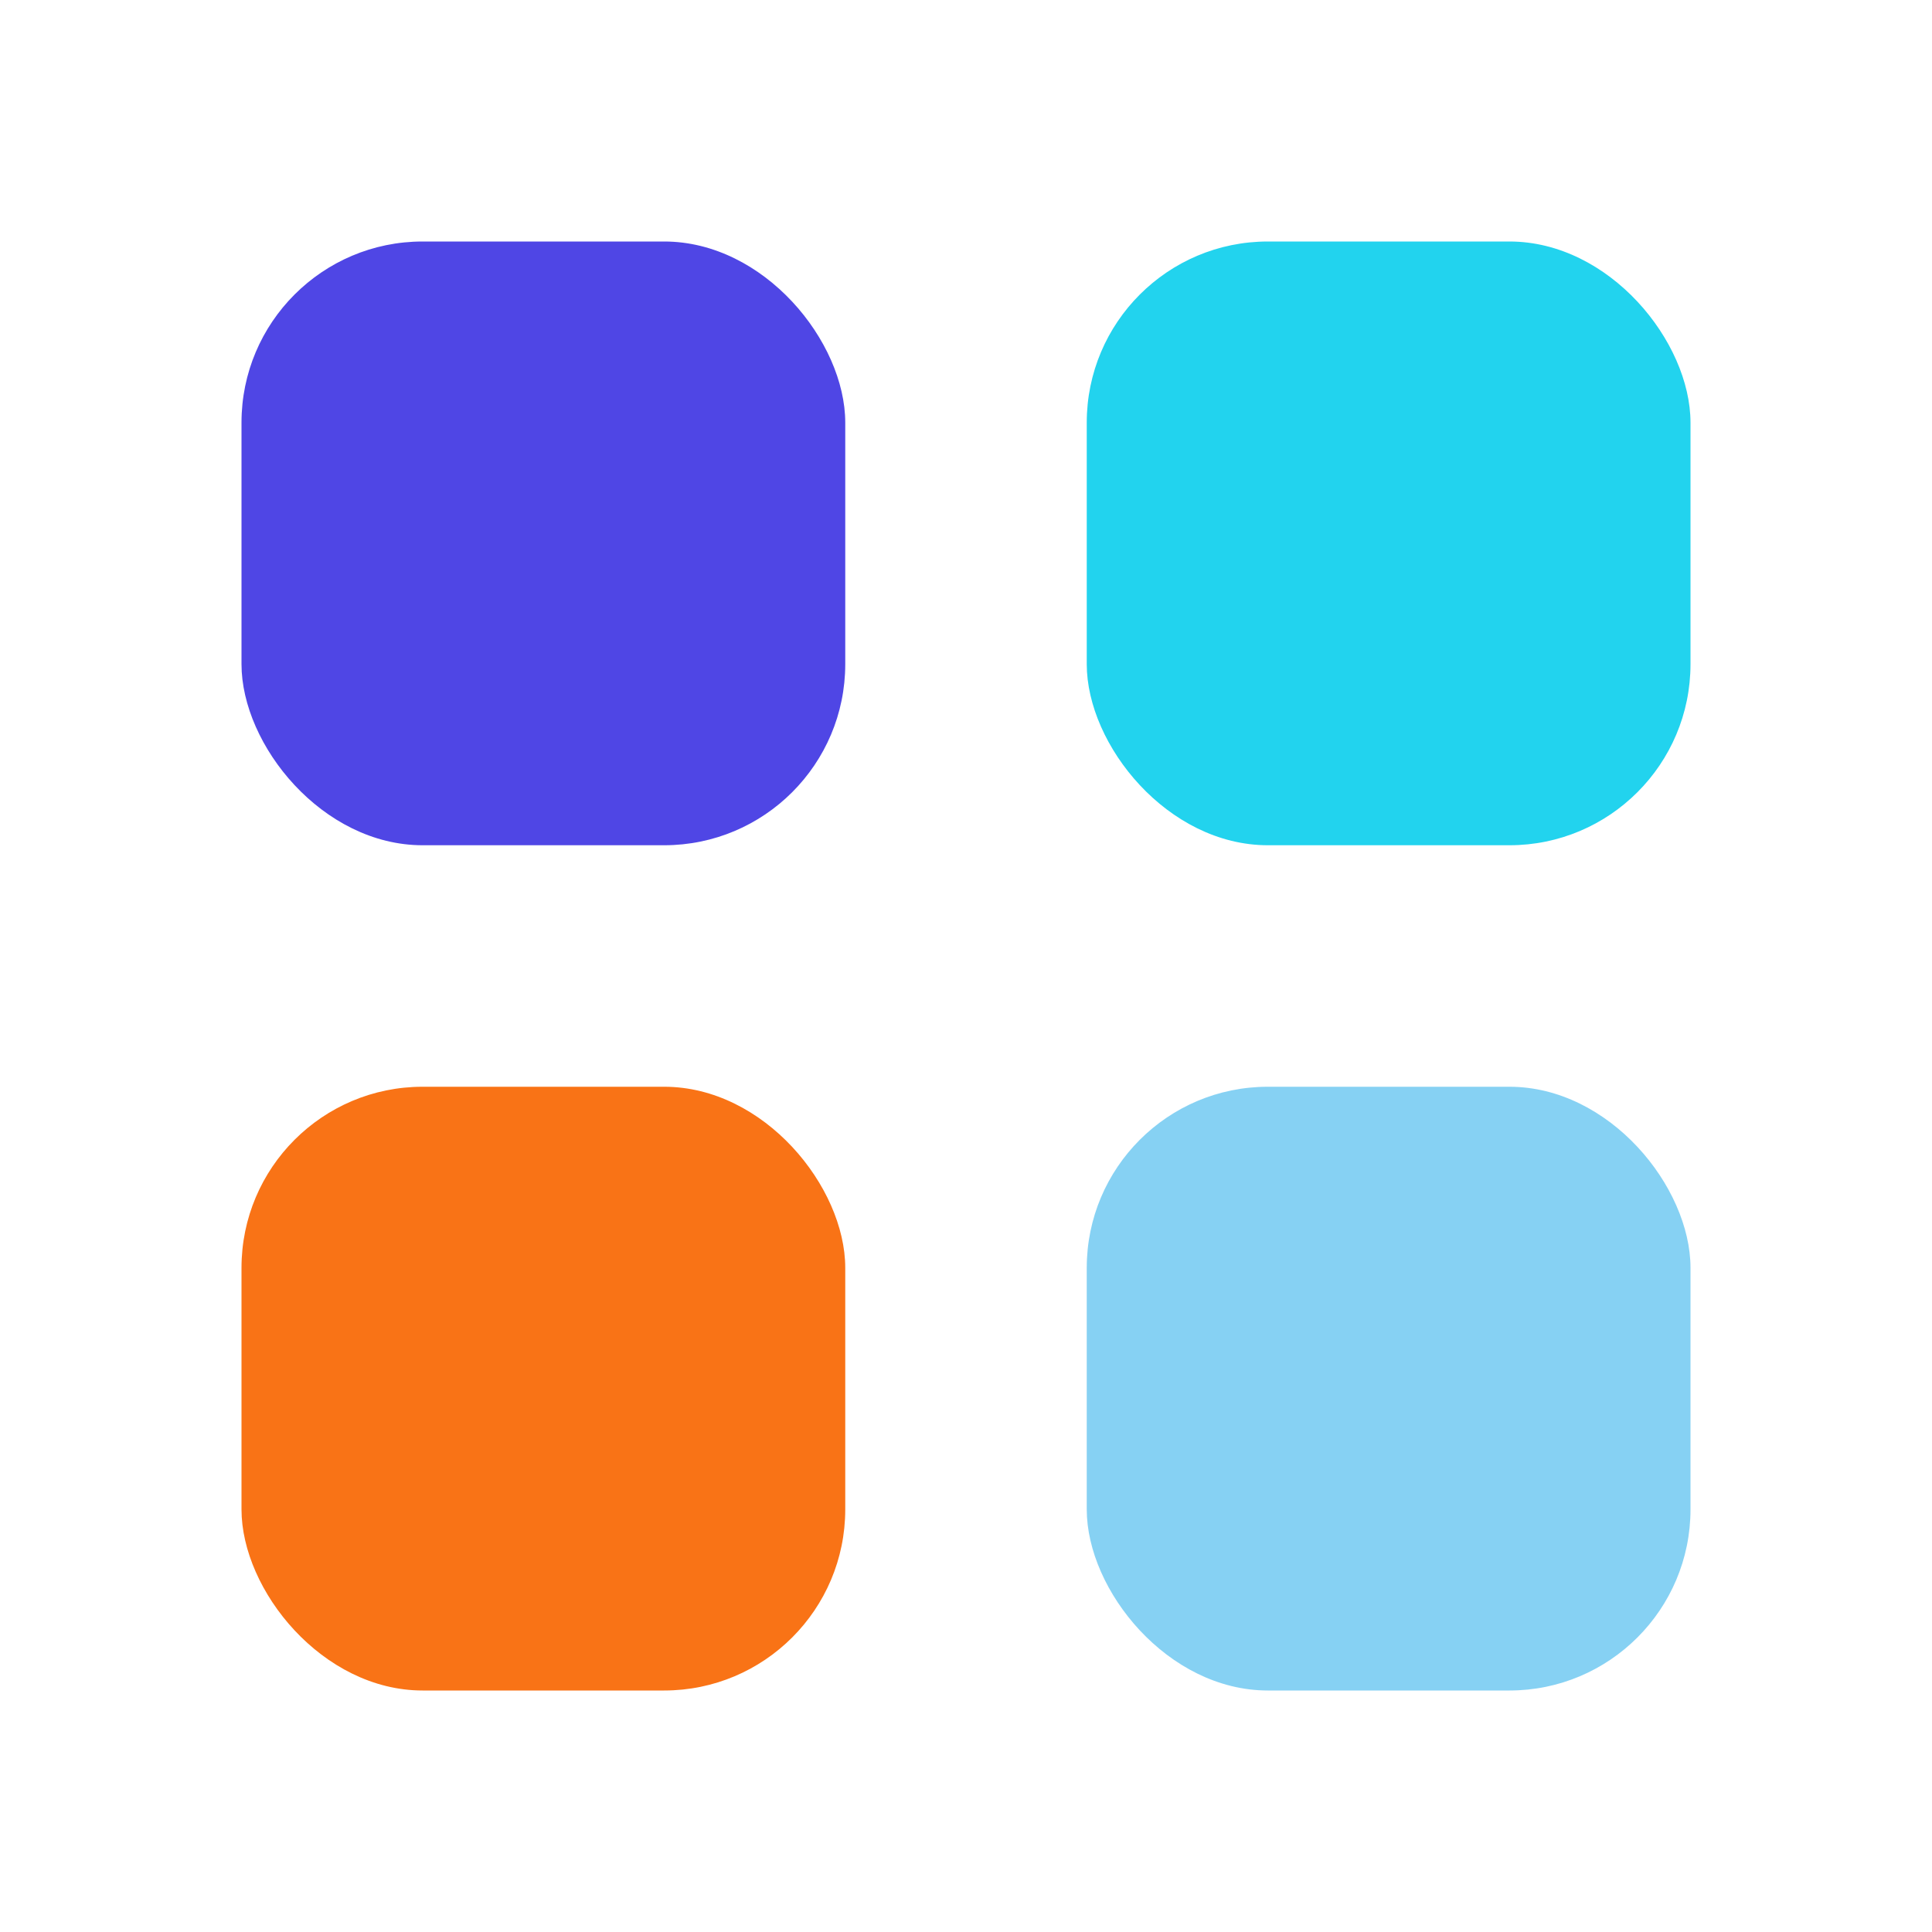
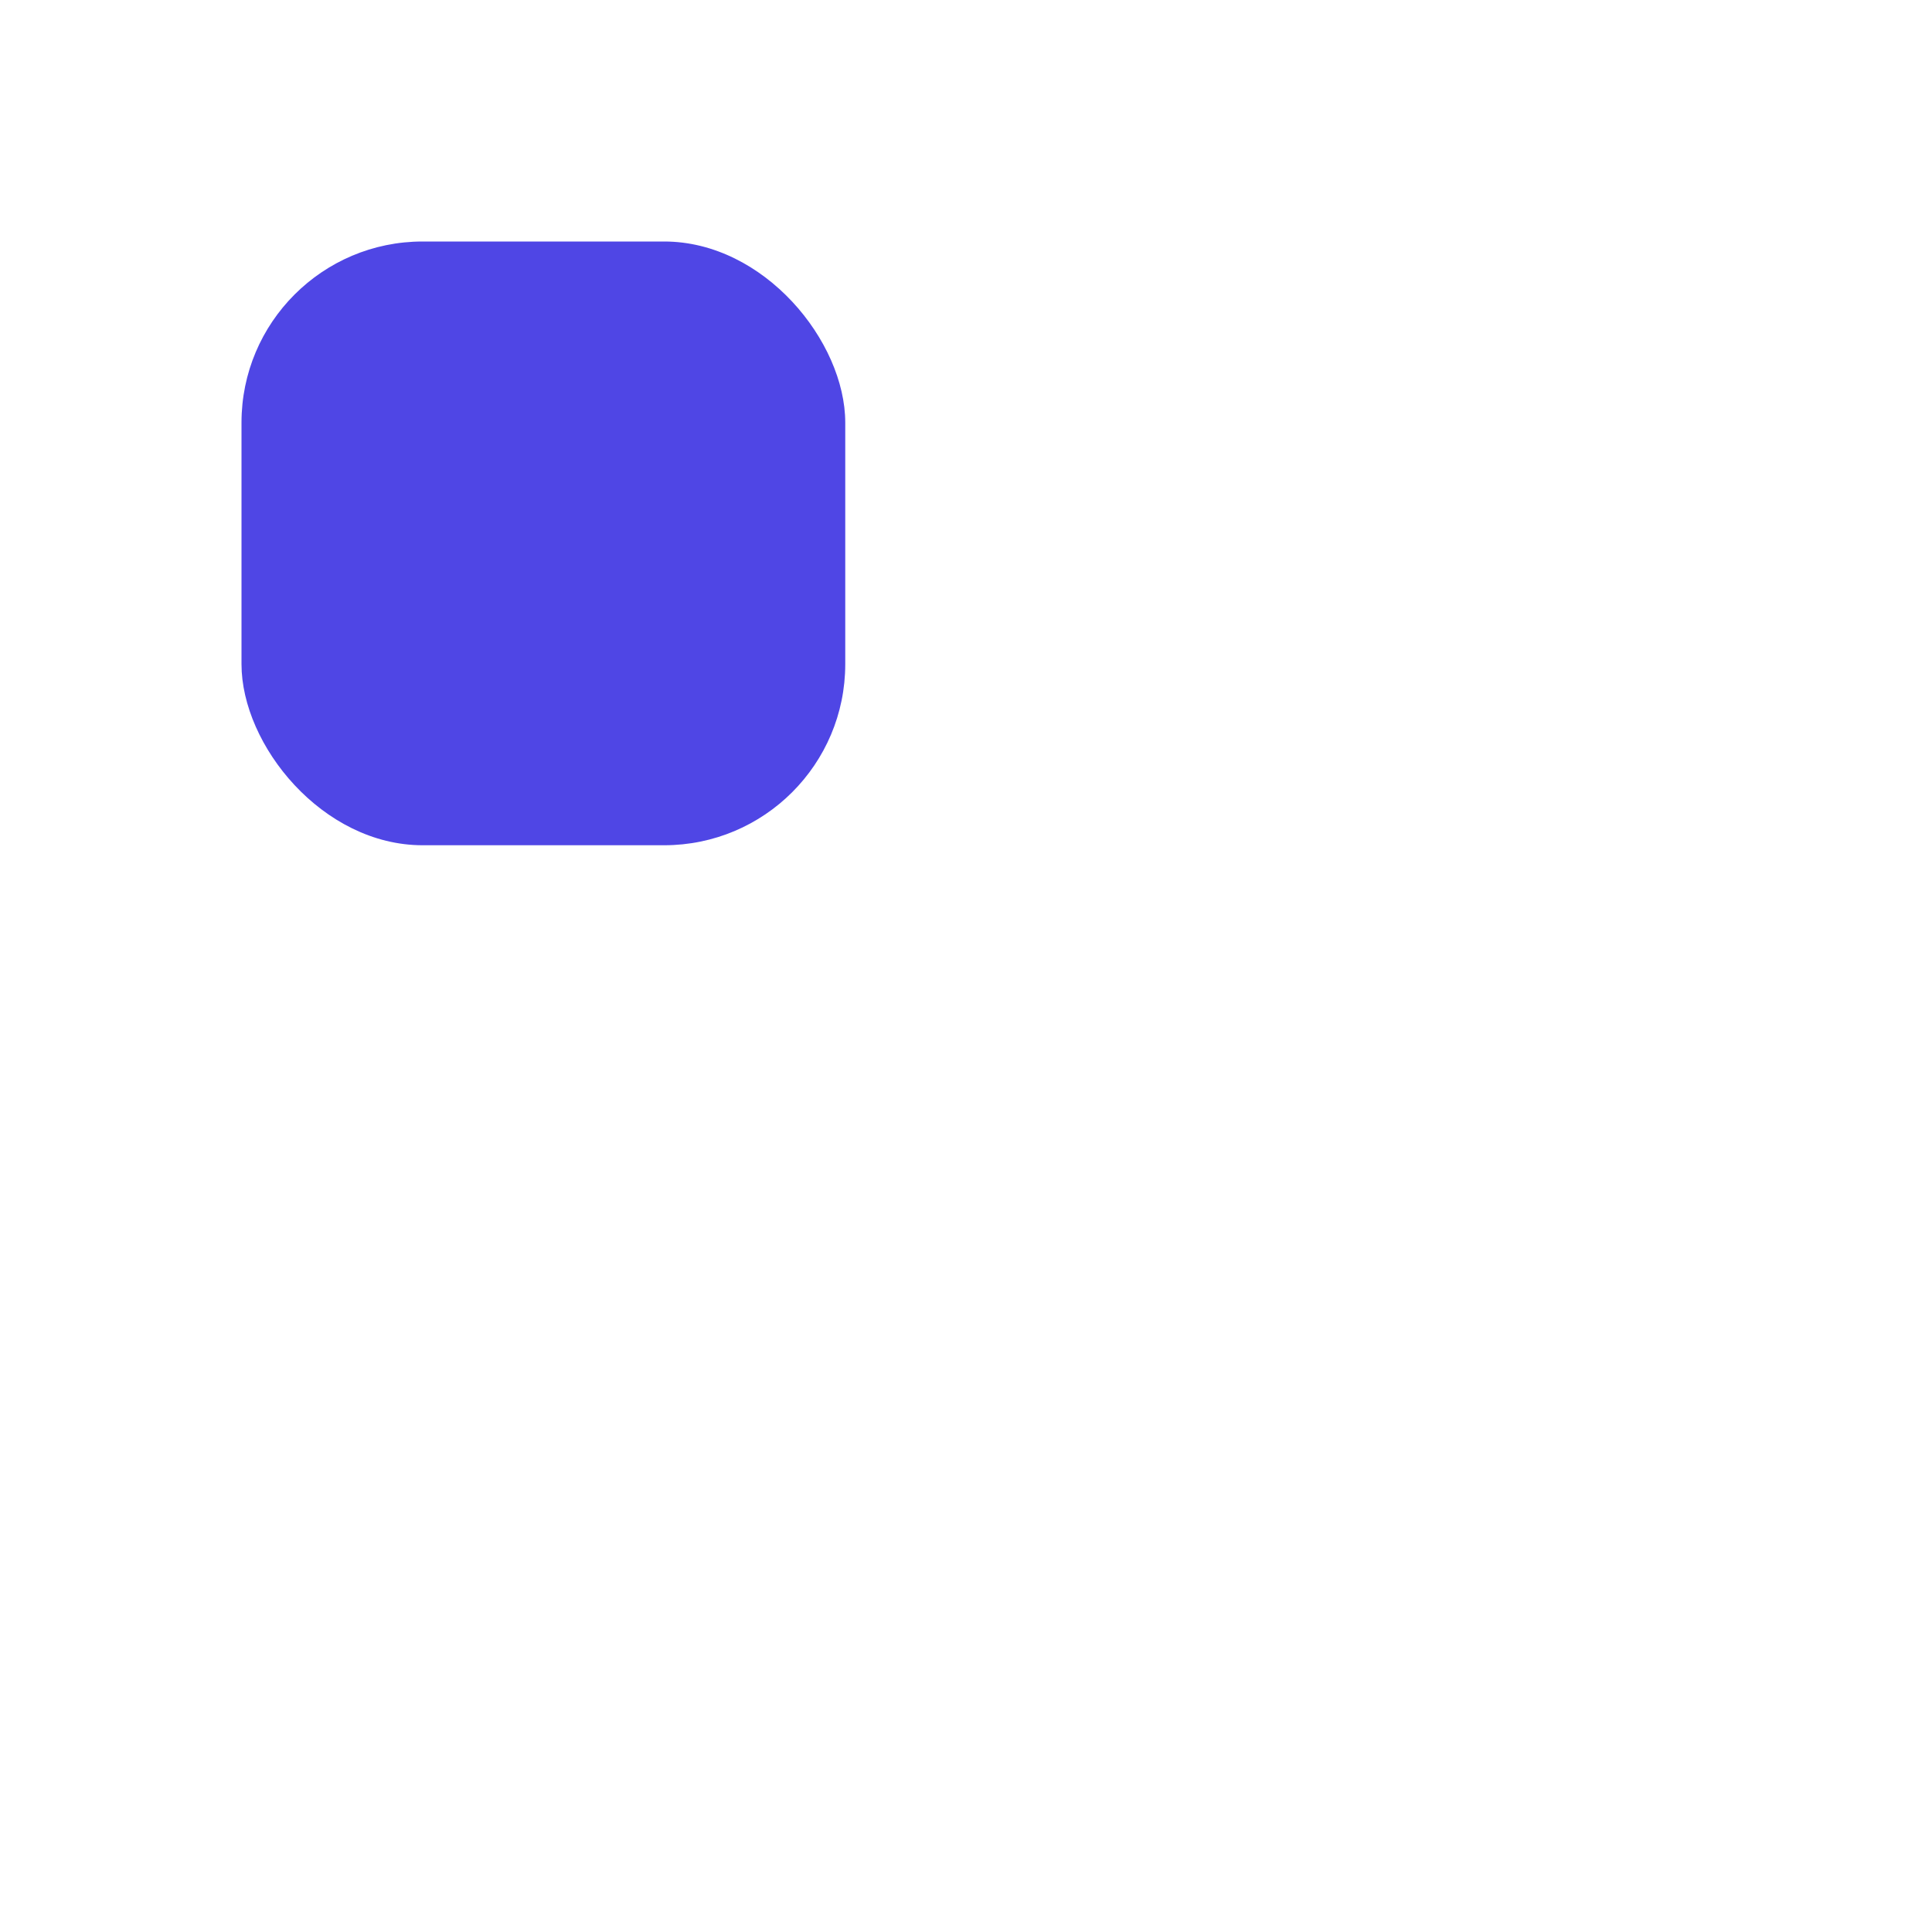
<svg xmlns="http://www.w3.org/2000/svg" viewBox="0 0 64 64" fill="none">
  <rect x="8" y="8" width="20" height="20" rx="6" fill="#4F46E5" />
-   <rect x="36" y="8" width="20" height="20" rx="6" fill="#22D3EE" />
-   <rect x="8" y="36" width="20" height="20" rx="6" fill="#F97316" />
-   <rect x="36" y="36" width="20" height="20" rx="6" fill="#0EA5E9" opacity="0.5" />
</svg>